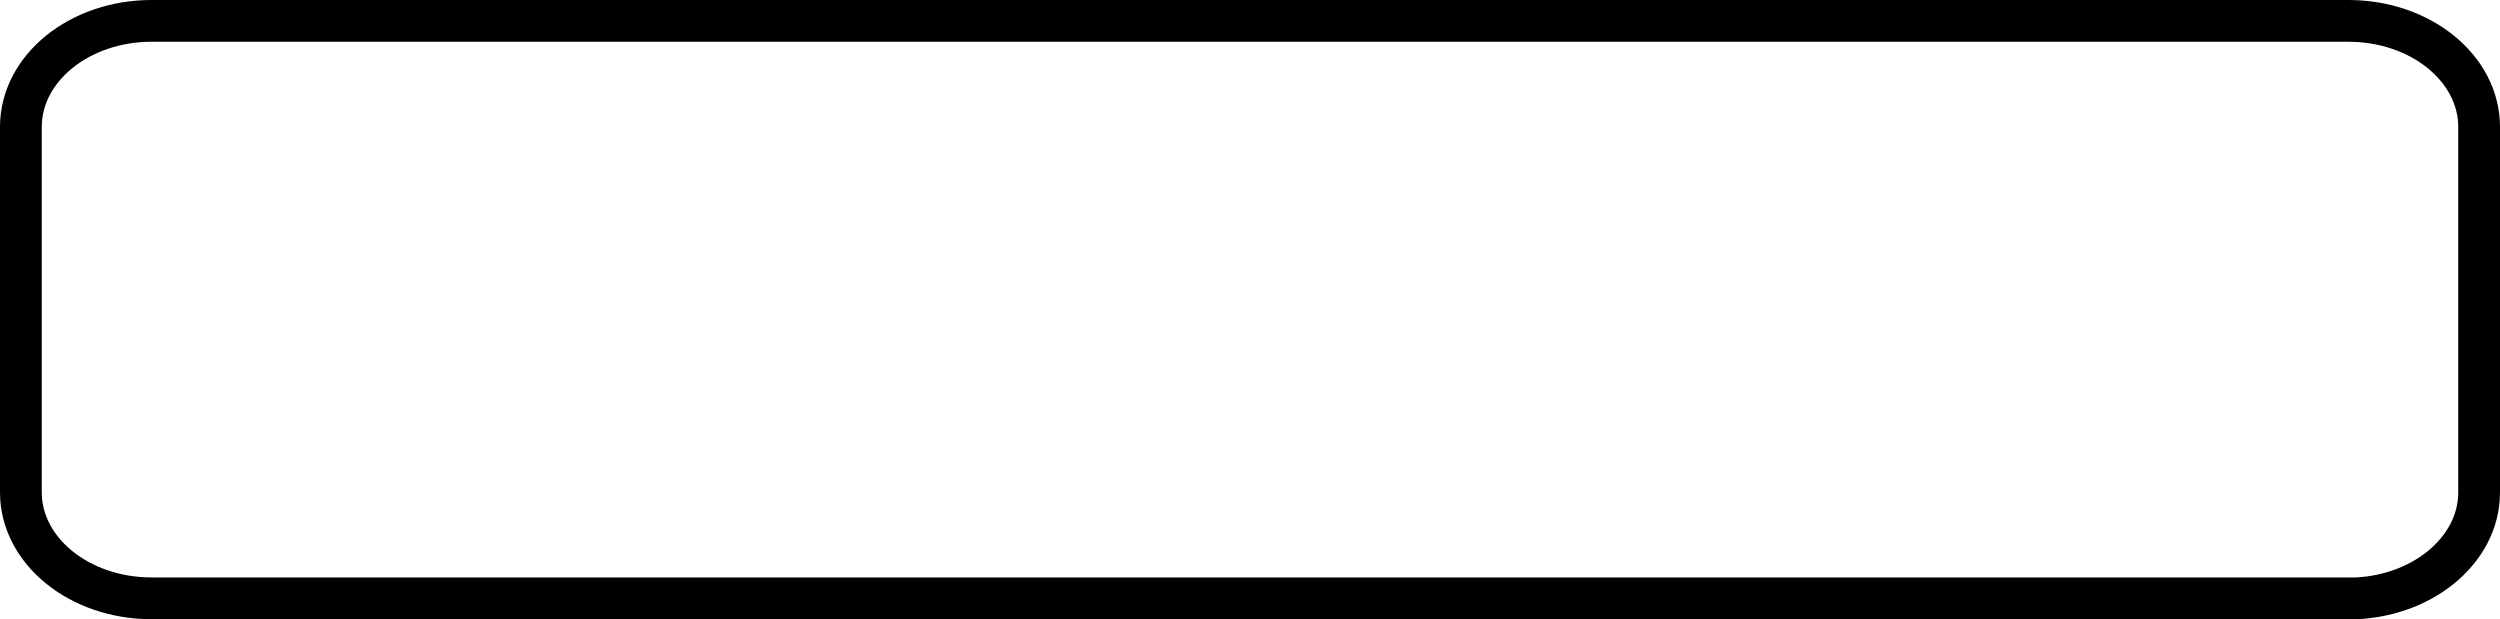
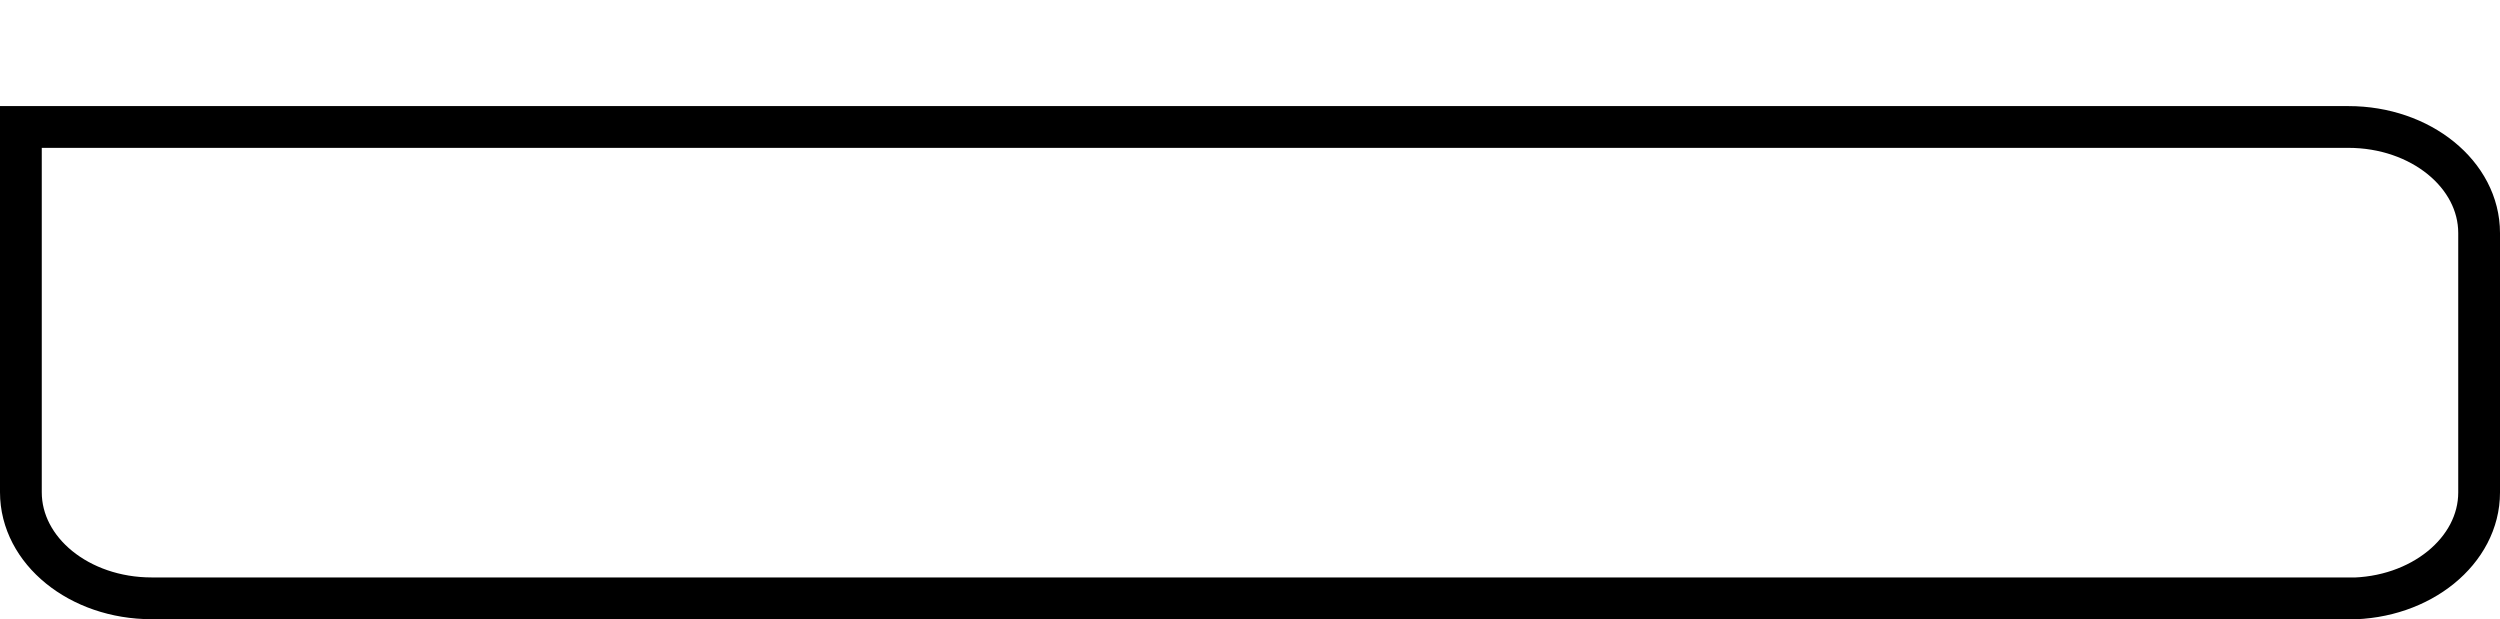
<svg xmlns="http://www.w3.org/2000/svg" id="Layer_1" width="119.71" height="29.65" viewBox="0 0 119.71 29.65">
  <defs>
    <style>.cls-1{fill:none;stroke:#000;stroke-miterlimit:10;stroke-width:2px;}</style>
  </defs>
  <g id="_2x2_baluster_base">
-     <path class="cls-1" d="M112.45,28.65H7.26c-3.46,0-6.26-2.27-6.26-5.08V6.08C1,3.27,3.8,1,7.26,1H112.45c3.46,0,6.26,2.27,6.26,5.08V23.58c0,2.8-2.8,5.08-6.26,5.08Z" />
+     <path class="cls-1" d="M112.45,28.65H7.26c-3.46,0-6.26-2.27-6.26-5.08V6.08H112.45c3.46,0,6.26,2.27,6.26,5.08V23.58c0,2.8-2.8,5.08-6.26,5.08Z" />
  </g>
</svg>